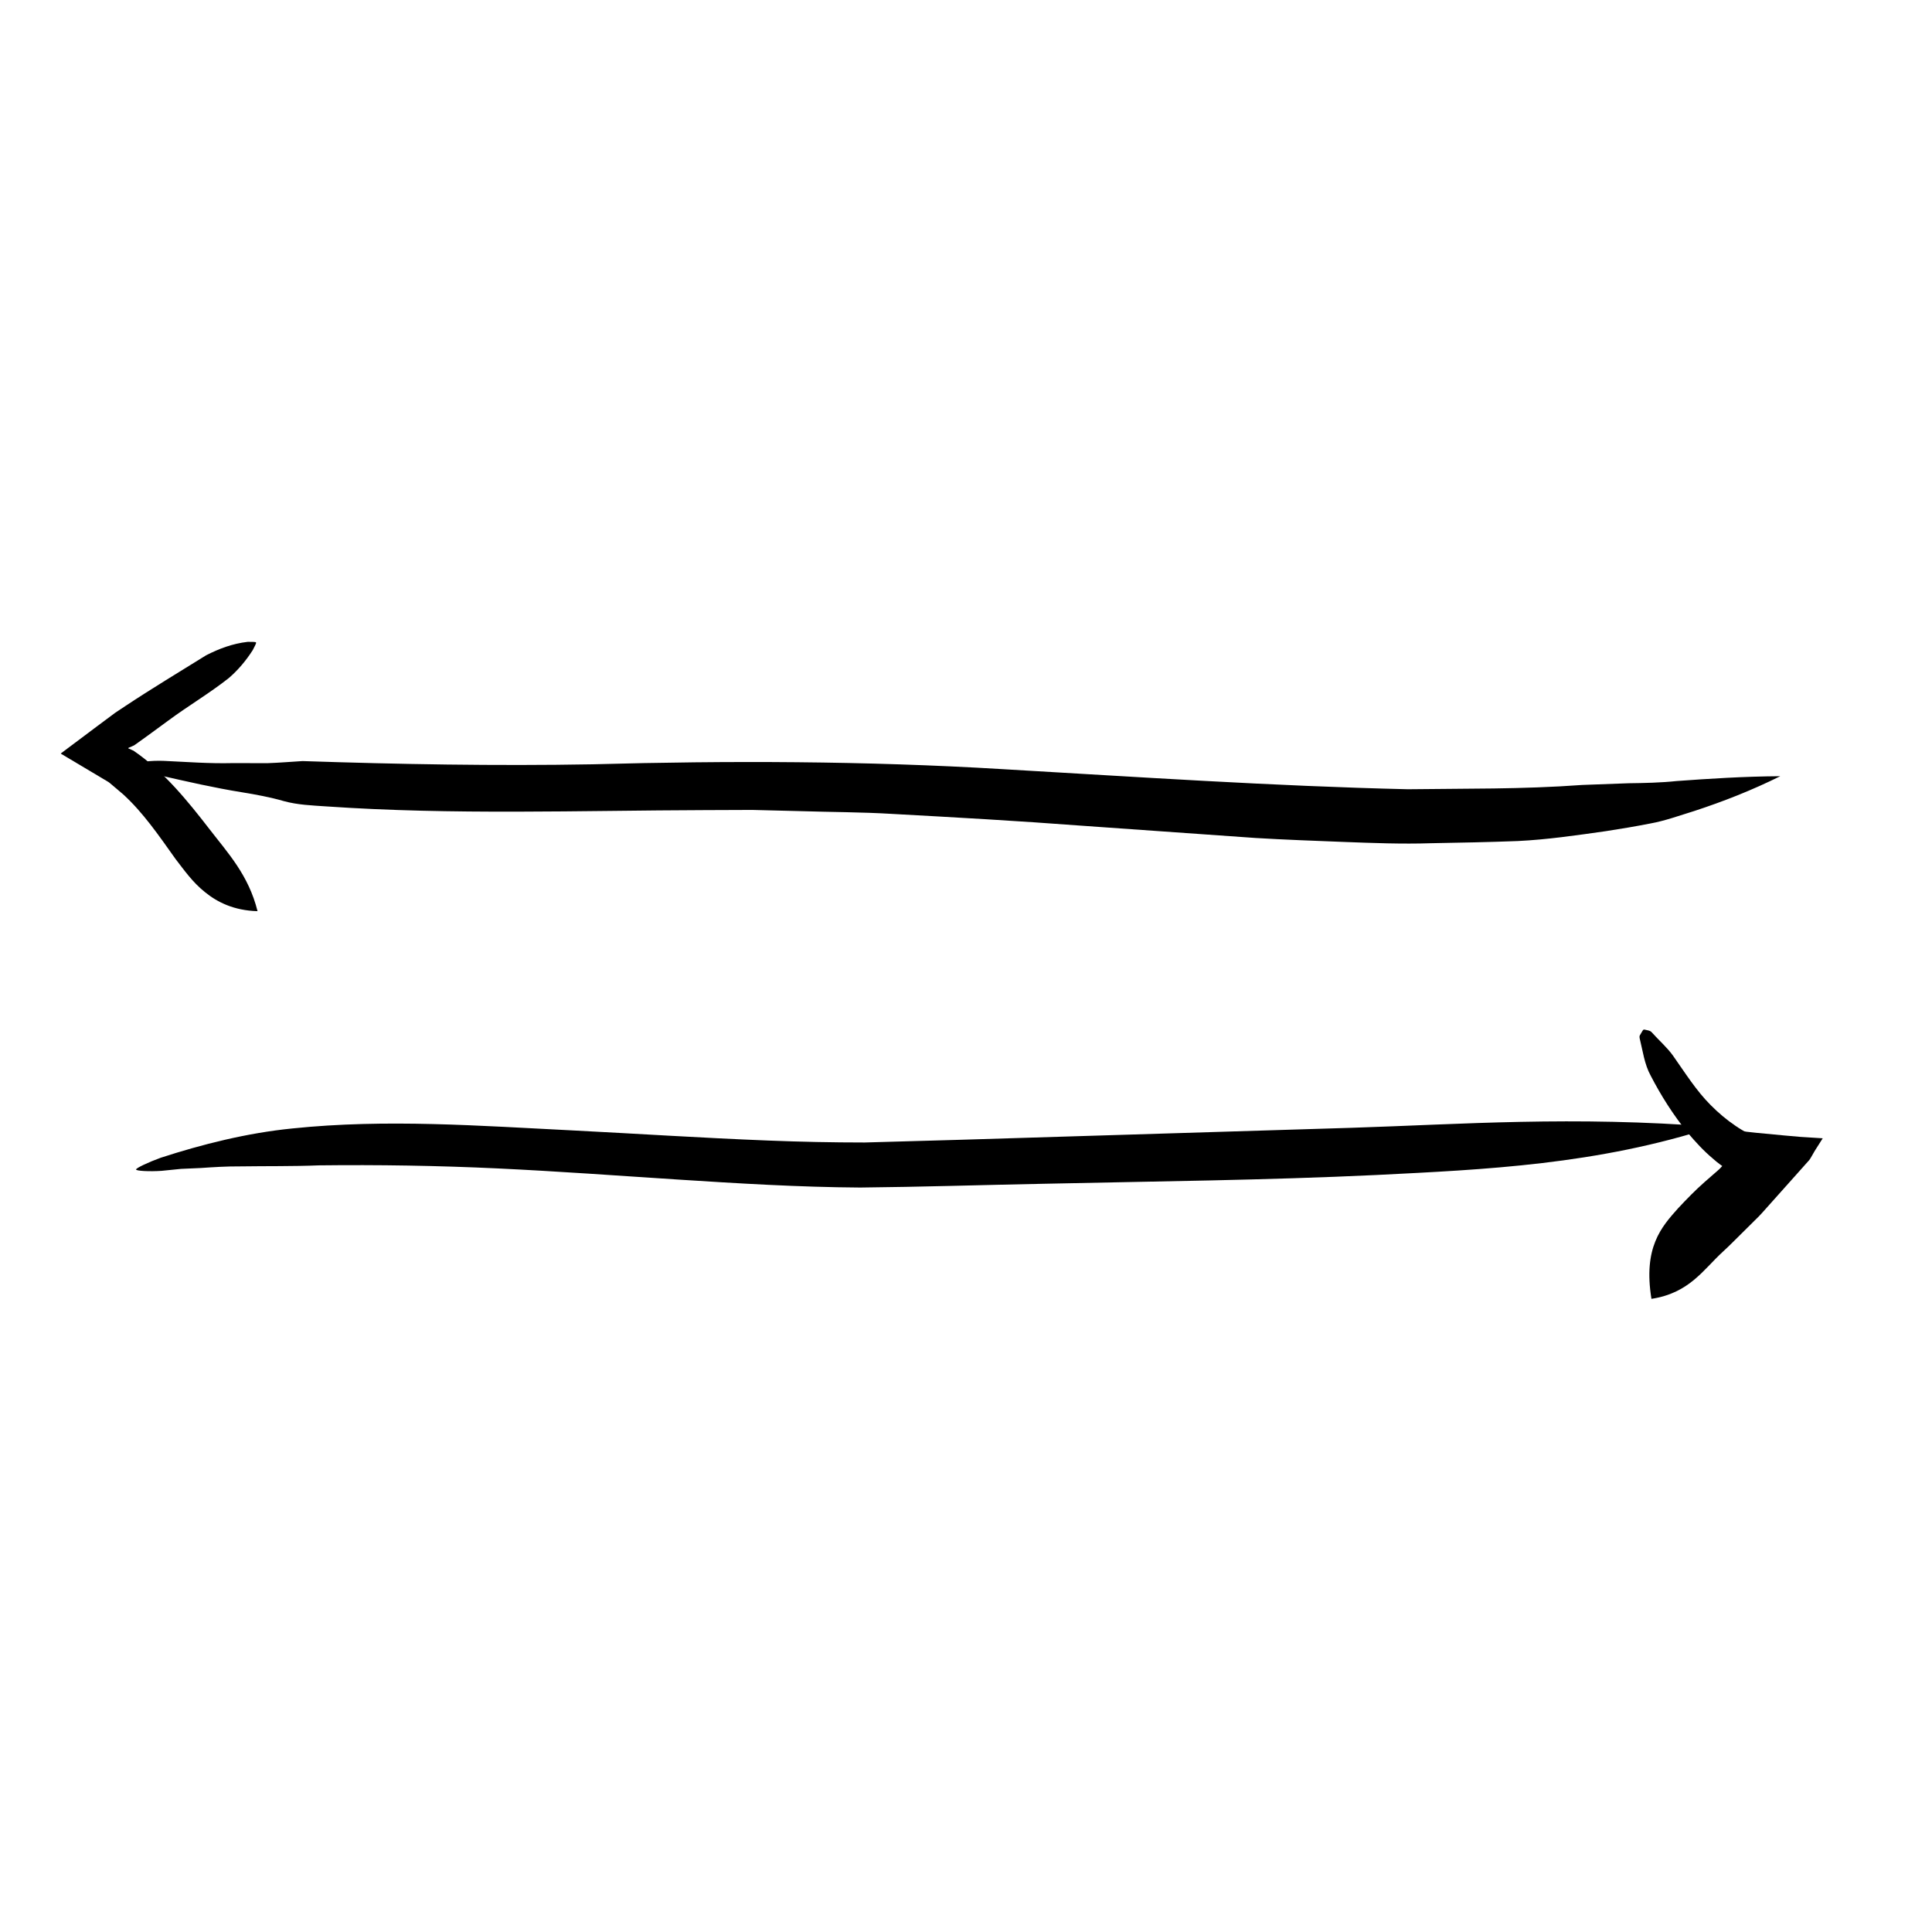
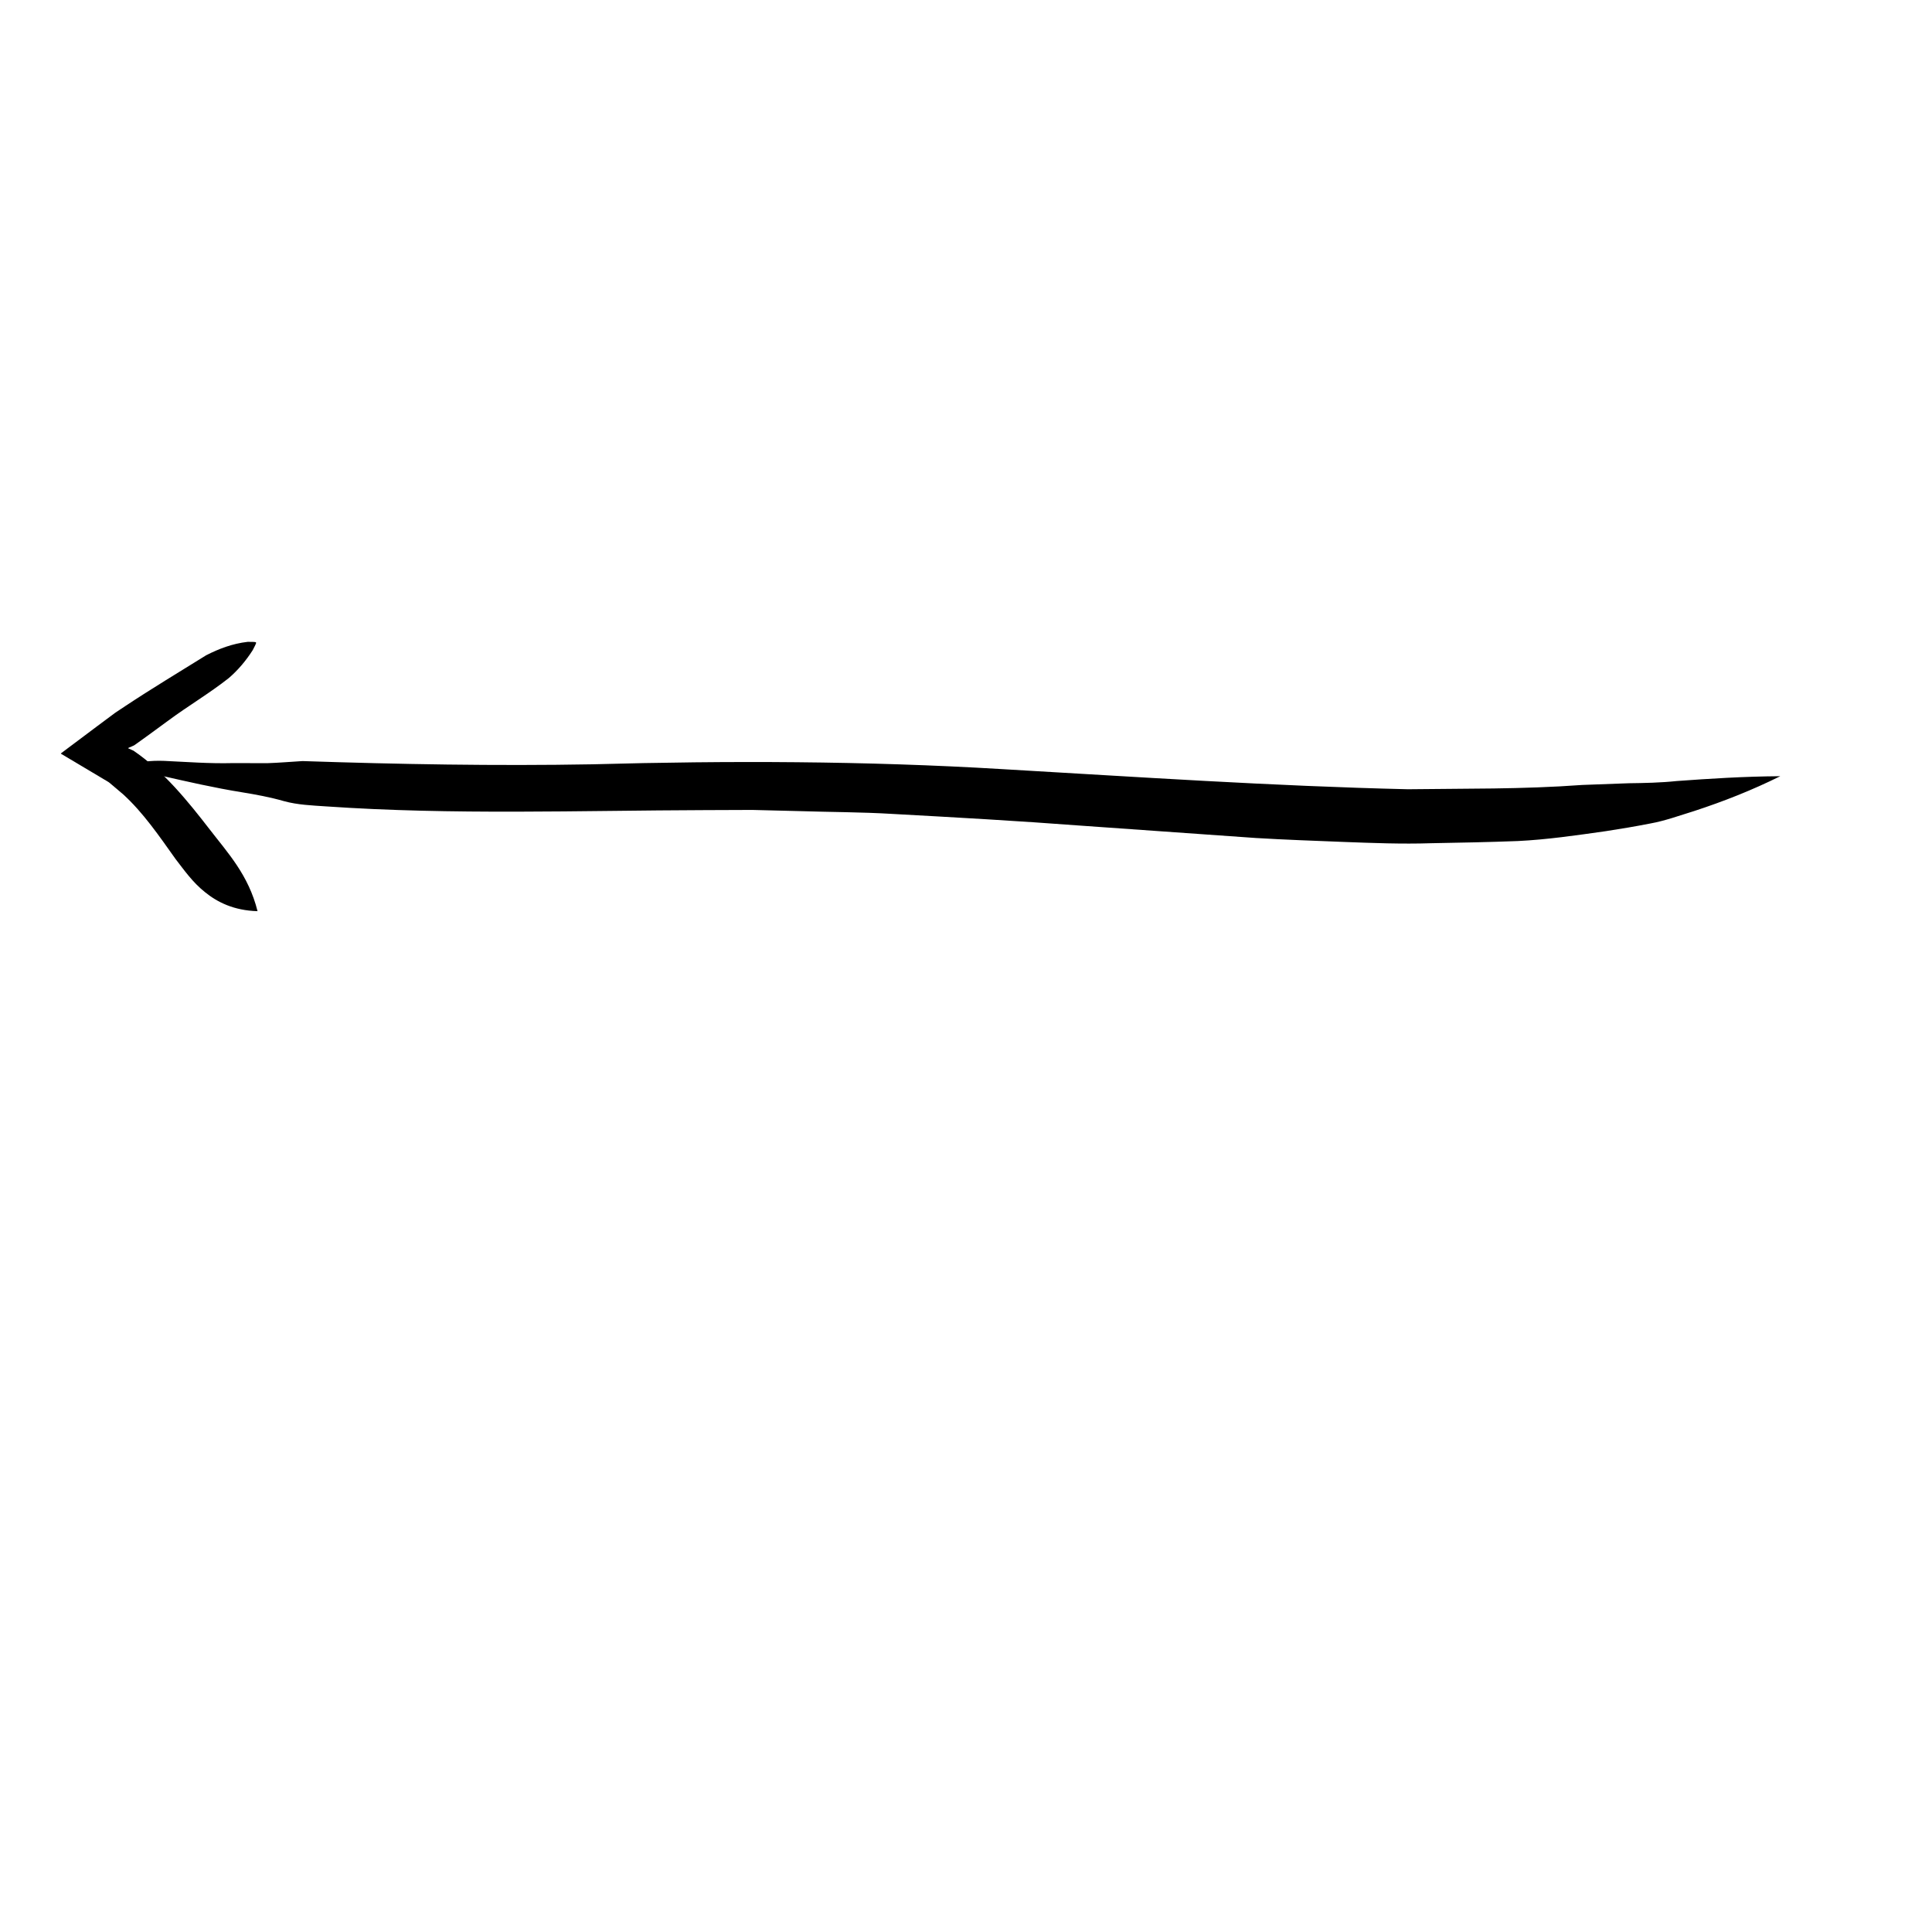
<svg xmlns="http://www.w3.org/2000/svg" fill="#000000" width="800px" height="800px" version="1.1" viewBox="144 144 512 512">
  <g>
    <path d="m212.25 385.47c-6.309-0.176-10.691-2.41-13.926-5.043-3.301-2.629-5.508-5.824-7.785-8.762-4.422-6.211-8.535-12.227-13.82-17.086l-2.223-1.887-1.113-0.941c-0.215-0.172-0.297-0.281-0.629-0.504l-1.344-0.801-10.75-6.402c-0.137-0.137-0.645-0.258-0.48-0.414l0.629-0.473 1.266-0.953 2.535-1.898 5.074-3.805 4.816-3.586 2.641-1.758c7.043-4.672 14.293-9.027 21.477-13.496 3.356-1.715 6.957-3.102 11.035-3.57 1.055 0.031 2.074-0.039 2.203 0.172 0.117 0.195-0.418 1.09-0.883 2.035-1.777 2.785-3.918 5.316-6.332 7.387-5.152 4.07-10.816 7.394-16.086 11.309l-5.562 4.066-2.797 2.012-0.668 0.461-0.188 0.086-0.352 0.16c-0.352 0.223-1.117 0.352-0.988 0.543l1.391 0.621c8.004 5.465 14.391 13.375 20.102 20.762 4.867 6.32 10.375 12.168 12.758 21.766z" />
-     <path d="m581.65 488.21c-2.211-13.637 2.625-19.023 7.027-23.965 2.352-2.516 4.606-4.836 7.109-7.039l3.394-2.961c0.207-0.176 0.422-0.363 0.613-0.562l0.559-0.609c0.18-0.176-0.125-0.016 0.238-0.152-0.379 0.102-0.195 0.039-0.258 0.055l-0.004-0.016-0.004-0.012-0.457-0.336c-0.691-0.484-1.309-1.02-1.918-1.559-2.523-2.102-4.637-4.453-6.656-6.82-3.91-4.816-7.125-9.922-9.848-15.18-1.664-3.019-2.117-6.688-2.922-9.93-0.047-0.195-0.039-0.414 0-0.637 0.145-0.25 0.297-0.52 0.449-0.785 0.266-0.457 0.422-0.75 0.586-0.828 0.152-0.07 0.438 0.02 0.906 0.125 0.516 0.086 1.043 0.266 1.281 0.594 1.812 2.035 4.019 3.941 5.594 6.133 3.219 4.555 6.172 9.309 10.031 13.156 2.047 2.062 4.242 3.91 6.531 5.457 0.578 0.367 1.133 0.789 1.727 1.113 0.402 0.152 0.359 0.352 1.117 0.457l2.613 0.289 7.562 0.719 4.227 0.371 5.898 0.371-2.09 3.293-0.941 1.629c-0.18 0.289-0.277 0.52-0.539 0.852l-1.02 1.137-2.039 2.289-8.352 9.352c-0.629 0.684-1.602 1.828-1.953 2.144l-4.113 4.078c-1.832 1.785-3.656 3.691-5.516 5.375-2.523 2.324-4.75 5.055-7.609 7.418-2.801 2.301-6.195 4.211-11.227 4.984z" />
    <path d="m615.79 349.7c-7.426 3.691-15.074 6.699-22.801 9.227-3.871 1.188-7.738 2.606-11.652 3.309-3.91 0.762-7.824 1.43-11.734 2.023-7.812 1.109-15.633 2.254-23.367 2.625-7.734 0.297-15.406 0.441-23.016 0.578-7.758 0.258-15.477-0.055-23.215-0.344-7.738-0.309-15.516-0.574-23.25-1.043-15.426-1.094-30.883-2.188-46.297-3.269-16.668-1.266-33.258-2.191-49.848-3.102-8.305-0.508-16.551-0.484-24.828-0.754l-12.41-0.309-12.469 0.047c-33.266 0.102-66.855 1.328-100.53-0.988-3.727-0.258-7.473-0.387-11.148-1.395-3.684-1.062-7.379-1.734-11.062-2.336-7.359-1.18-14.617-2.852-21.711-4.465-3.356-0.789-6.637-2.379-6.488-2.957 0.141-0.555 3.969-1.059 7.543-0.906 5.945 0.277 11.98 0.746 18.152 0.59 3.066 0.004 6.152 0.012 9.234 0.016 3.09-0.102 6.188-0.371 9.281-0.555 25.453 0.848 51.137 1.316 76.848 0.855 35.906-0.988 72.406-0.898 108.43 1.27 36.023 2.082 71.895 4.508 107.64 5.34 14.992-0.211 30.18 0.039 46.219-1.137 4.027-0.152 8.117-0.301 12.289-0.453 4.188-0.055 8.445-0.133 12.75-0.586 8.656-0.629 17.711-1.219 27.441-1.281z" />
-     <path d="m598.17 442.62c-30.887 10.039-60.652 11.324-89.438 12.766-29.199 1.387-59.102 1.684-88.66 2.336-16.043 0.316-32.012 0.828-48.109 0.988-16.242-0.102-32.32-1.09-48.309-2.117-15.992-1.043-31.895-2.195-47.758-2.949-15.859-0.746-31.66-0.996-47.383-0.812-6.949 0.281-13.961 0.168-20.934 0.273-3.508-0.023-6.961 0.191-10.418 0.43l-5.199 0.23-5.125 0.516c-3.25 0.227-6.723 0.031-6.777-0.348-0.051-0.363 3.219-1.918 6.5-3.109 10.957-3.559 22.895-6.574 34.875-7.769 24.883-2.594 49.832-0.695 74.465 0.523 17.266 0.883 34.465 2.004 51.602 2.672 8.57 0.344 17.113 0.52 25.633 0.52l25.797-0.73 103.28-3.164c29.035-0.926 58.594-3.188 95.957-0.254z" />
  </g>
</svg>